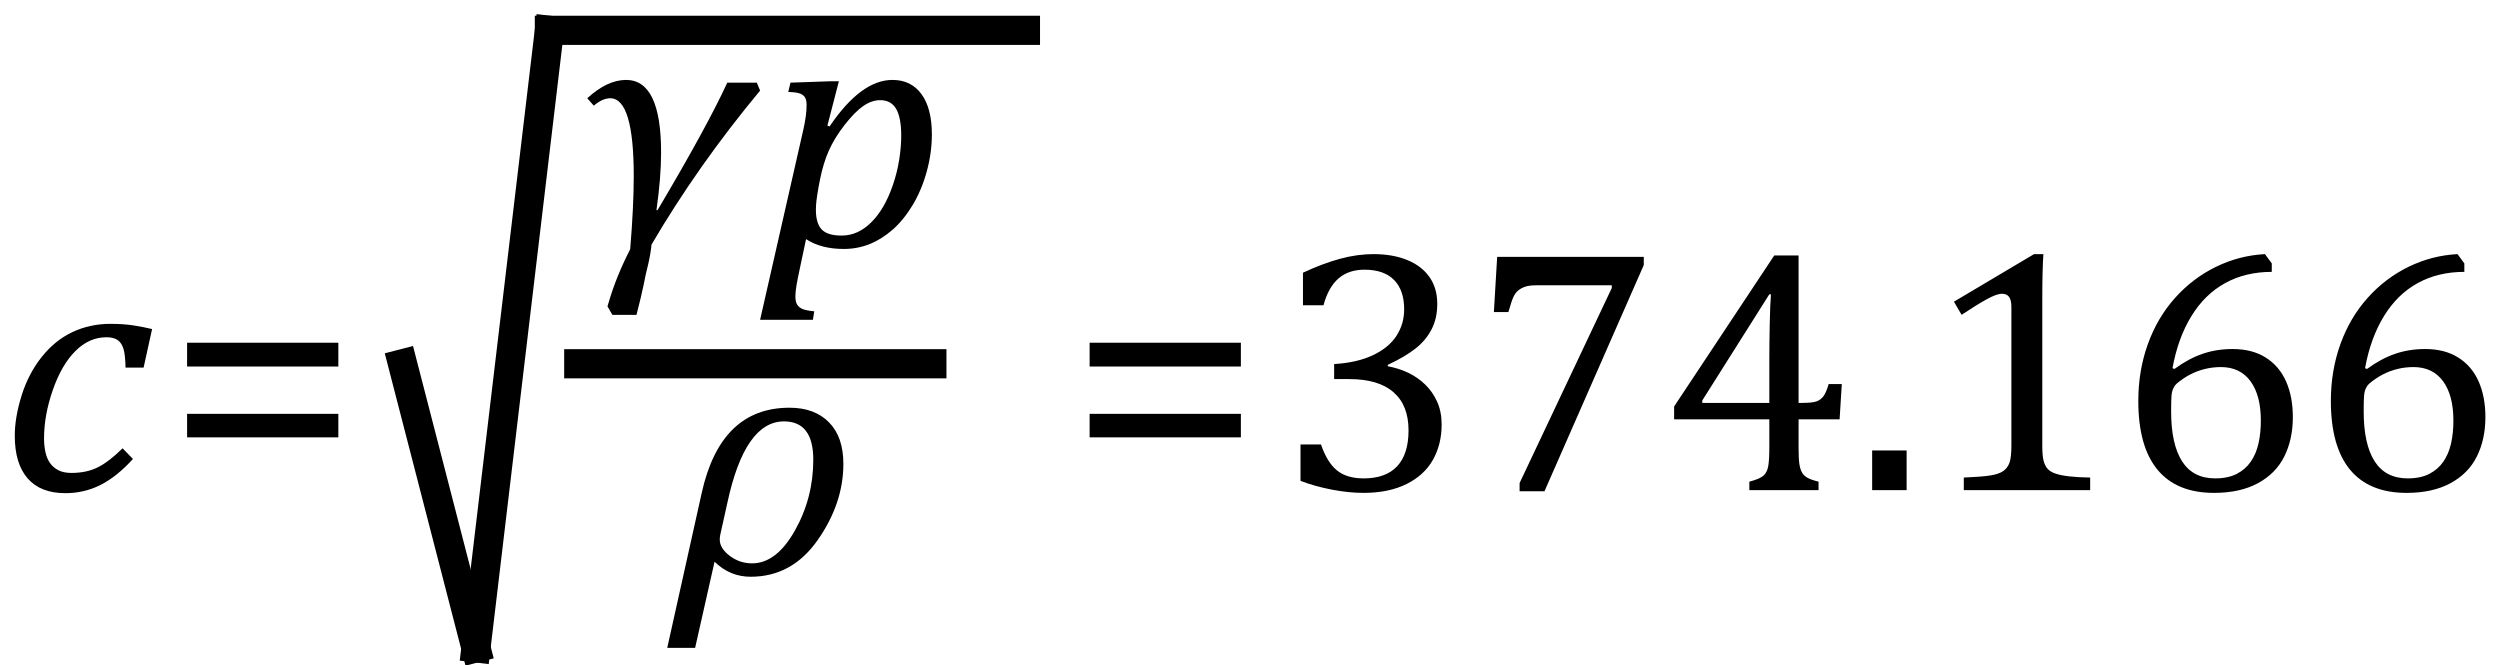
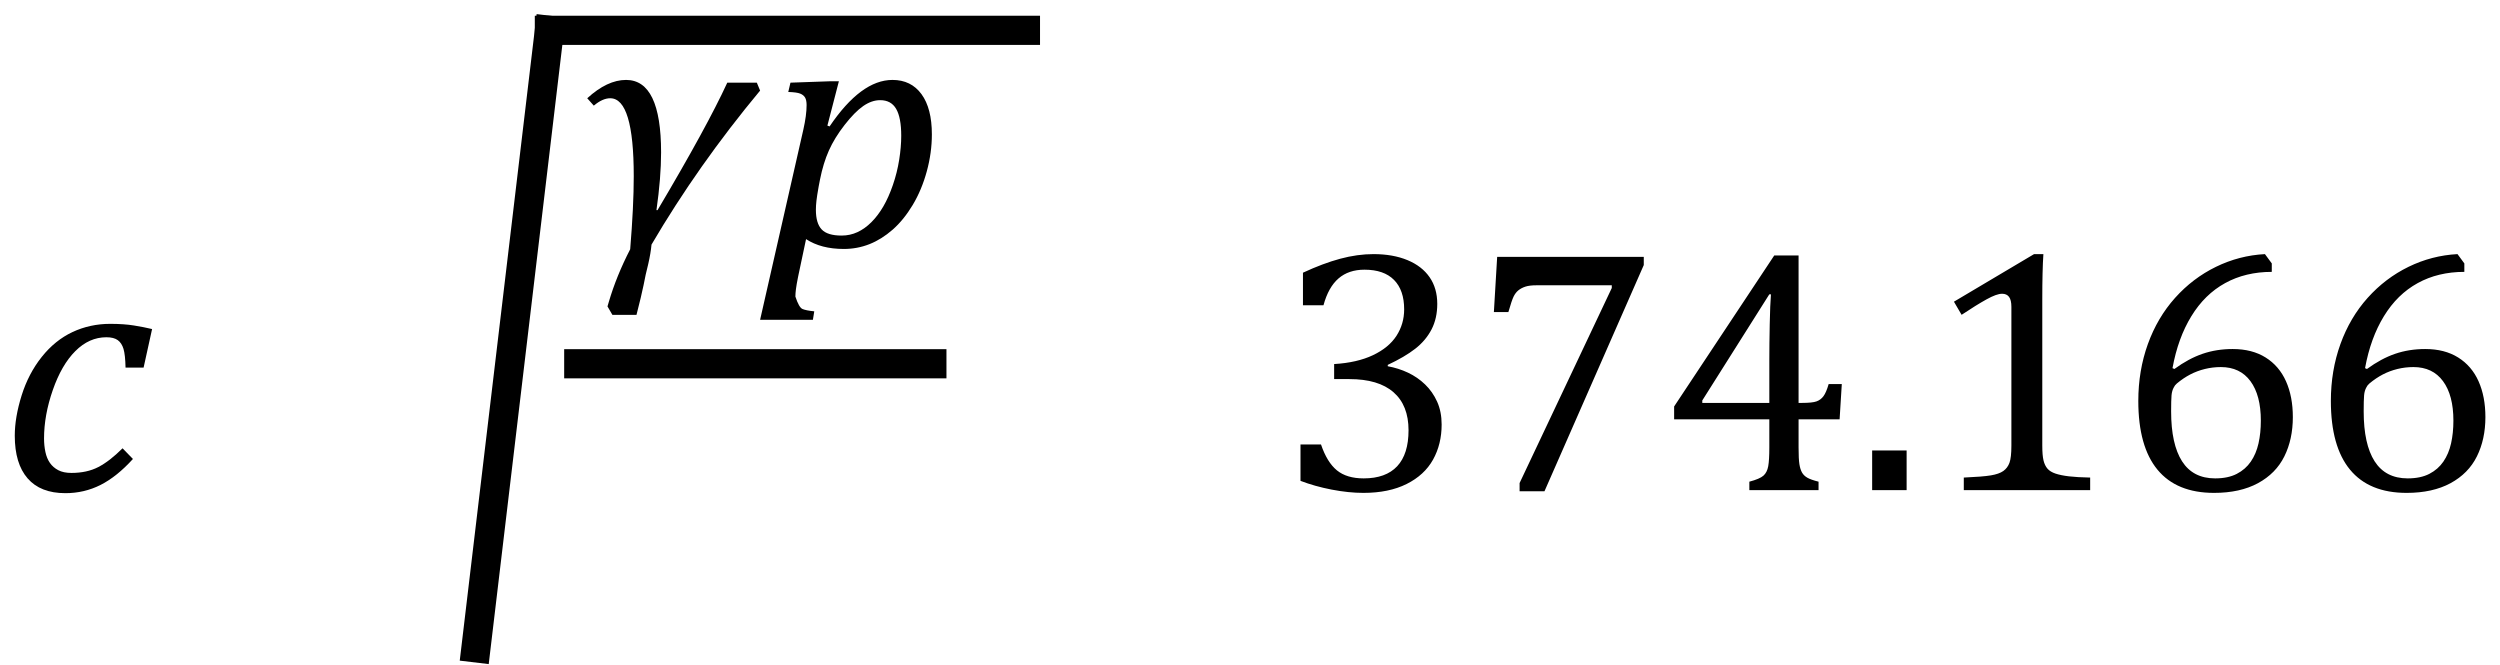
<svg xmlns="http://www.w3.org/2000/svg" stroke-dasharray="none" shape-rendering="auto" font-family="'Dialog'" width="142.813" text-rendering="auto" fill-opacity="1" contentScriptType="text/ecmascript" color-interpolation="auto" color-rendering="auto" preserveAspectRatio="xMidYMid meet" font-size="12" fill="black" stroke="black" image-rendering="auto" stroke-miterlimit="10" zoomAndPan="magnify" version="1.0" stroke-linecap="square" stroke-linejoin="miter" contentStyleType="text/css" font-style="normal" height="38" stroke-width="1" stroke-dashoffset="0" font-weight="normal" stroke-opacity="1" y="-10">
  <defs id="genericDefs" />
  <g>
    <g text-rendering="optimizeLegibility" transform="translate(0,28)" color-rendering="optimizeQuality" color-interpolation="linearRGB" image-rendering="optimizeQuality">
      <path d="M7.172 -7 Q7.156 -7.734 7.055 -8.07 Q6.953 -8.406 6.727 -8.57 Q6.5 -8.734 6.078 -8.734 Q5.094 -8.734 4.305 -7.945 Q3.516 -7.156 3.016 -5.719 Q2.516 -4.281 2.516 -2.953 Q2.516 -2.547 2.594 -2.18 Q2.672 -1.812 2.852 -1.555 Q3.031 -1.297 3.328 -1.141 Q3.625 -0.984 4.078 -0.984 Q4.969 -0.984 5.617 -1.32 Q6.266 -1.656 7 -2.391 L7.594 -1.781 Q6.672 -0.766 5.742 -0.297 Q4.812 0.172 3.734 0.172 Q2.312 0.172 1.578 -0.672 Q0.844 -1.516 0.844 -3.109 Q0.844 -4.156 1.234 -5.406 Q1.625 -6.656 2.383 -7.609 Q3.141 -8.562 4.141 -9.031 Q5.141 -9.5 6.297 -9.5 Q7.078 -9.5 7.656 -9.406 Q8.234 -9.312 8.688 -9.203 L8.203 -7 L7.172 -7 Z" stroke="none" />
    </g>
    <g text-rendering="optimizeLegibility" transform="translate(9.469,28)" color-rendering="optimizeQuality" color-interpolation="linearRGB" image-rendering="optimizeQuality">
-       <path d="M1.219 -7.062 L1.219 -8.422 L9.859 -8.422 L9.859 -7.062 L1.219 -7.062 ZM1.219 -3.016 L1.219 -4.359 L9.859 -4.359 L9.859 -3.016 L1.219 -3.016 Z" stroke="none" />
-     </g>
+       </g>
    <g text-rendering="optimizeLegibility" stroke-width="1.667" color-interpolation="linearRGB" color-rendering="optimizeQuality" image-rendering="optimizeQuality">
-       <line y2="37.01" fill="none" x1="22.995" x2="27.189" y1="20.78" />
      <line y2="1.732" fill="none" x1="27.189" x2="31.384" y1="37.01" />
      <line y2="1.732" fill="none" x1="31.384" x2="58.578" y1="1.732" />
      <line y2="20.78" fill="none" x1="33.062" x2="53.233" y1="20.78" />
      <path d="M10.359 -8.891 Q6.812 -4.625 4.156 -0.094 Q4.109 0.406 3.969 1.016 Q3.812 1.625 3.703 2.219 Q3.578 2.828 3.297 3.922 L1.922 3.922 L1.641 3.438 L1.719 3.172 Q2.156 1.688 2.938 0.172 Q3.141 -2.297 3.141 -4 Q3.141 -8.453 1.797 -8.453 Q1.359 -8.453 0.859 -8.031 L0.484 -8.453 Q1.625 -9.5 2.703 -9.5 Q4.703 -9.5 4.703 -5.359 Q4.703 -3.922 4.438 -2.062 L4.5 -2.062 Q7.328 -6.828 8.484 -9.344 L10.172 -9.344 L10.359 -8.891 Z" stroke-width="1" transform="translate(33.062,14.066)" stroke="none" />
    </g>
    <g text-rendering="optimizeLegibility" transform="translate(43.499,14.066)" color-rendering="optimizeQuality" color-interpolation="linearRGB" image-rendering="optimizeQuality">
-       <path d="M2.094 1.734 Q2 2.203 1.969 2.453 Q1.938 2.703 1.938 2.875 Q1.938 3.172 2.039 3.336 Q2.141 3.5 2.344 3.586 Q2.547 3.672 3.016 3.719 L2.938 4.203 L-0.078 4.203 L2.391 -6.656 Q2.578 -7.484 2.578 -8.062 Q2.578 -8.344 2.492 -8.492 Q2.406 -8.641 2.211 -8.719 Q2.016 -8.797 1.531 -8.812 L1.656 -9.344 L3.875 -9.422 L4.422 -9.422 L3.766 -6.891 L3.891 -6.844 Q5.688 -9.5 7.484 -9.5 Q8.547 -9.5 9.141 -8.688 Q9.734 -7.875 9.734 -6.391 Q9.734 -5.344 9.445 -4.281 Q9.156 -3.219 8.641 -2.359 Q8.125 -1.5 7.492 -0.945 Q6.859 -0.391 6.164 -0.117 Q5.469 0.156 4.703 0.156 Q3.406 0.156 2.547 -0.406 L2.094 1.734 ZM3.266 -3.406 Q3.172 -2.875 3.141 -2.602 Q3.109 -2.328 3.109 -2.078 Q3.109 -1.312 3.438 -0.961 Q3.766 -0.609 4.578 -0.609 Q5.062 -0.609 5.484 -0.805 Q5.906 -1 6.281 -1.375 Q6.656 -1.75 6.961 -2.273 Q7.266 -2.797 7.508 -3.5 Q7.75 -4.203 7.867 -4.938 Q7.984 -5.672 7.984 -6.312 Q7.984 -7.344 7.695 -7.844 Q7.406 -8.344 6.781 -8.344 Q6.297 -8.344 5.812 -8.008 Q5.328 -7.672 4.75 -6.93 Q4.172 -6.188 3.852 -5.469 Q3.531 -4.75 3.344 -3.812 L3.266 -3.406 Z" stroke="none" />
+       <path d="M2.094 1.734 Q2 2.203 1.969 2.453 Q1.938 2.703 1.938 2.875 Q2.141 3.5 2.344 3.586 Q2.547 3.672 3.016 3.719 L2.938 4.203 L-0.078 4.203 L2.391 -6.656 Q2.578 -7.484 2.578 -8.062 Q2.578 -8.344 2.492 -8.492 Q2.406 -8.641 2.211 -8.719 Q2.016 -8.797 1.531 -8.812 L1.656 -9.344 L3.875 -9.422 L4.422 -9.422 L3.766 -6.891 L3.891 -6.844 Q5.688 -9.5 7.484 -9.5 Q8.547 -9.5 9.141 -8.688 Q9.734 -7.875 9.734 -6.391 Q9.734 -5.344 9.445 -4.281 Q9.156 -3.219 8.641 -2.359 Q8.125 -1.5 7.492 -0.945 Q6.859 -0.391 6.164 -0.117 Q5.469 0.156 4.703 0.156 Q3.406 0.156 2.547 -0.406 L2.094 1.734 ZM3.266 -3.406 Q3.172 -2.875 3.141 -2.602 Q3.109 -2.328 3.109 -2.078 Q3.109 -1.312 3.438 -0.961 Q3.766 -0.609 4.578 -0.609 Q5.062 -0.609 5.484 -0.805 Q5.906 -1 6.281 -1.375 Q6.656 -1.75 6.961 -2.273 Q7.266 -2.797 7.508 -3.5 Q7.75 -4.203 7.867 -4.938 Q7.984 -5.672 7.984 -6.312 Q7.984 -7.344 7.695 -7.844 Q7.406 -8.344 6.781 -8.344 Q6.297 -8.344 5.812 -8.008 Q5.328 -7.672 4.75 -6.93 Q4.172 -6.188 3.852 -5.469 Q3.531 -4.75 3.344 -3.812 L3.266 -3.406 Z" stroke="none" />
    </g>
    <g text-rendering="optimizeLegibility" transform="translate(38.475,32.791)" color-rendering="optimizeQuality" color-interpolation="linearRGB" image-rendering="optimizeQuality">
-       <path d="M2.344 -0.703 L1.234 4.219 L-0.359 4.219 L1.609 -4.625 Q2.688 -9.5 6.625 -9.5 Q8.062 -9.5 8.883 -8.664 Q9.703 -7.828 9.703 -6.297 Q9.703 -4.031 8.234 -1.938 Q6.766 0.156 4.406 0.156 Q3.219 0.156 2.344 -0.703 ZM3.078 -4.078 L2.672 -2.25 Q2.641 -2.109 2.641 -1.969 Q2.641 -1.469 3.211 -1.039 Q3.781 -0.609 4.484 -0.609 Q5.875 -0.609 6.93 -2.477 Q7.984 -4.344 7.984 -6.531 Q7.984 -8.719 6.312 -8.719 Q4.078 -8.719 3.078 -4.078 Z" stroke="none" />
-     </g>
+       </g>
    <g text-rendering="optimizeLegibility" transform="translate(61.026,28)" color-rendering="optimizeQuality" color-interpolation="linearRGB" image-rendering="optimizeQuality">
-       <path d="M1.219 -7.062 L1.219 -8.422 L9.859 -8.422 L9.859 -7.062 L1.219 -7.062 ZM1.219 -3.016 L1.219 -4.359 L9.859 -4.359 L9.859 -3.016 L1.219 -3.016 Z" stroke="none" />
-     </g>
+       </g>
    <g text-rendering="optimizeLegibility" transform="translate(72.885,28)" color-rendering="optimizeQuality" color-interpolation="linearRGB" image-rendering="optimizeQuality">
      <path d="M1.547 -10.562 L1.547 -12.422 Q2.688 -12.953 3.672 -13.219 Q4.656 -13.484 5.578 -13.484 Q6.688 -13.484 7.516 -13.141 Q8.344 -12.797 8.781 -12.164 Q9.219 -11.531 9.219 -10.641 Q9.219 -9.812 8.891 -9.18 Q8.562 -8.547 7.961 -8.078 Q7.359 -7.609 6.391 -7.156 L6.391 -7.078 Q7 -6.969 7.547 -6.711 Q8.094 -6.453 8.523 -6.039 Q8.953 -5.625 9.211 -5.055 Q9.469 -4.484 9.469 -3.75 Q9.469 -2.625 8.977 -1.742 Q8.484 -0.859 7.469 -0.352 Q6.453 0.156 5 0.156 Q4.156 0.156 3.188 -0.031 Q2.219 -0.219 1.406 -0.531 L1.406 -2.609 L2.578 -2.609 Q2.922 -1.594 3.484 -1.133 Q4.047 -0.672 5.016 -0.672 Q6.281 -0.672 6.93 -1.367 Q7.578 -2.062 7.578 -3.422 Q7.578 -4.844 6.719 -5.594 Q5.859 -6.344 4.203 -6.344 L3.328 -6.344 L3.328 -7.203 Q4.641 -7.281 5.547 -7.711 Q6.453 -8.141 6.891 -8.82 Q7.328 -9.5 7.328 -10.328 Q7.328 -11.422 6.75 -12.008 Q6.172 -12.594 5.062 -12.594 Q4.156 -12.594 3.578 -12.094 Q3 -11.594 2.719 -10.562 L1.547 -10.562 ZM21.016 -12.859 L15.344 0.062 L13.922 0.062 L13.922 -0.406 L19.188 -11.547 L19.188 -11.703 L14.891 -11.703 Q14.484 -11.703 14.25 -11.625 Q14.016 -11.547 13.852 -11.414 Q13.688 -11.281 13.578 -11.055 Q13.469 -10.828 13.281 -10.172 L12.453 -10.172 L12.641 -13.328 L21.016 -13.328 L21.016 -12.859 ZM27.047 -0.484 Q27.641 -0.641 27.852 -0.828 Q28.062 -1.016 28.125 -1.367 Q28.188 -1.719 28.188 -2.438 L28.188 -4.047 L22.75 -4.047 L22.75 -4.781 L28.469 -13.406 L29.859 -13.406 L29.859 -4.984 L30.062 -4.984 Q30.641 -4.984 30.883 -5.07 Q31.125 -5.156 31.281 -5.367 Q31.438 -5.578 31.578 -6.062 L32.328 -6.062 L32.203 -4.047 L29.859 -4.047 L29.859 -2.438 Q29.859 -1.781 29.906 -1.484 Q29.953 -1.188 30.055 -1.008 Q30.156 -0.828 30.359 -0.711 Q30.562 -0.594 31 -0.484 L31 0 L27.047 0 L27.047 -0.484 ZM24.359 -4.984 L28.188 -4.984 L28.188 -7.422 Q28.188 -8.344 28.211 -9.477 Q28.234 -10.609 28.281 -11.188 L28.188 -11.188 L24.359 -5.125 L24.359 -4.984 ZM36.031 -2.266 L36.031 0 L34.062 0 L34.062 -2.266 L36.031 -2.266 ZM43.781 -2.547 Q43.781 -1.984 43.852 -1.695 Q43.922 -1.406 44.078 -1.227 Q44.234 -1.047 44.539 -0.945 Q44.844 -0.844 45.305 -0.789 Q45.766 -0.734 46.516 -0.719 L46.516 0 L39.297 0 L39.297 -0.719 Q40.375 -0.766 40.844 -0.844 Q41.312 -0.922 41.555 -1.094 Q41.797 -1.266 41.906 -1.562 Q42.016 -1.859 42.016 -2.547 L42.016 -10.469 Q42.016 -10.859 41.883 -11.039 Q41.75 -11.219 41.484 -11.219 Q41.172 -11.219 40.594 -10.898 Q40.016 -10.578 39.172 -10.016 L38.734 -10.766 L43.312 -13.484 L43.844 -13.484 Q43.781 -12.547 43.781 -10.891 L43.781 -2.547 ZM56.891 -12.953 L56.891 -12.469 Q55.391 -12.469 54.227 -11.828 Q53.062 -11.188 52.297 -9.938 Q51.531 -8.688 51.219 -6.969 L51.328 -6.922 Q52.141 -7.516 52.938 -7.789 Q53.734 -8.062 54.656 -8.062 Q55.766 -8.062 56.539 -7.578 Q57.312 -7.094 57.703 -6.219 Q58.094 -5.344 58.094 -4.172 Q58.094 -2.906 57.609 -1.93 Q57.125 -0.953 56.102 -0.398 Q55.078 0.156 53.594 0.156 Q51.453 0.156 50.359 -1.172 Q49.266 -2.5 49.266 -5.094 Q49.266 -6.828 49.812 -8.344 Q50.359 -9.859 51.367 -10.984 Q52.375 -12.109 53.703 -12.758 Q55.031 -13.406 56.5 -13.484 L56.891 -12.953 ZM53.984 -7.031 Q53.516 -7.031 53.07 -6.922 Q52.625 -6.812 52.234 -6.609 Q51.844 -6.406 51.469 -6.094 Q51.344 -5.984 51.297 -5.875 Q51.188 -5.688 51.164 -5.414 Q51.141 -5.141 51.141 -4.5 Q51.141 -2.625 51.766 -1.648 Q52.391 -0.672 53.656 -0.672 Q54.391 -0.672 54.891 -0.93 Q55.391 -1.188 55.695 -1.633 Q56 -2.078 56.133 -2.672 Q56.266 -3.266 56.266 -3.969 Q56.266 -5.422 55.672 -6.227 Q55.078 -7.031 53.984 -7.031 ZM67.891 -12.953 L67.891 -12.469 Q66.391 -12.469 65.227 -11.828 Q64.062 -11.188 63.297 -9.938 Q62.531 -8.688 62.219 -6.969 L62.328 -6.922 Q63.141 -7.516 63.938 -7.789 Q64.734 -8.062 65.656 -8.062 Q66.766 -8.062 67.539 -7.578 Q68.312 -7.094 68.703 -6.219 Q69.094 -5.344 69.094 -4.172 Q69.094 -2.906 68.609 -1.93 Q68.125 -0.953 67.102 -0.398 Q66.078 0.156 64.594 0.156 Q62.453 0.156 61.359 -1.172 Q60.266 -2.5 60.266 -5.094 Q60.266 -6.828 60.812 -8.344 Q61.359 -9.859 62.367 -10.984 Q63.375 -12.109 64.703 -12.758 Q66.031 -13.406 67.5 -13.484 L67.891 -12.953 ZM64.984 -7.031 Q64.516 -7.031 64.07 -6.922 Q63.625 -6.812 63.234 -6.609 Q62.844 -6.406 62.469 -6.094 Q62.344 -5.984 62.297 -5.875 Q62.188 -5.688 62.164 -5.414 Q62.141 -5.141 62.141 -4.5 Q62.141 -2.625 62.766 -1.648 Q63.391 -0.672 64.656 -0.672 Q65.391 -0.672 65.891 -0.93 Q66.391 -1.188 66.695 -1.633 Q67 -2.078 67.133 -2.672 Q67.266 -3.266 67.266 -3.969 Q67.266 -5.422 66.672 -6.227 Q66.078 -7.031 64.984 -7.031 Z" stroke="none" />
    </g>
  </g>
</svg>